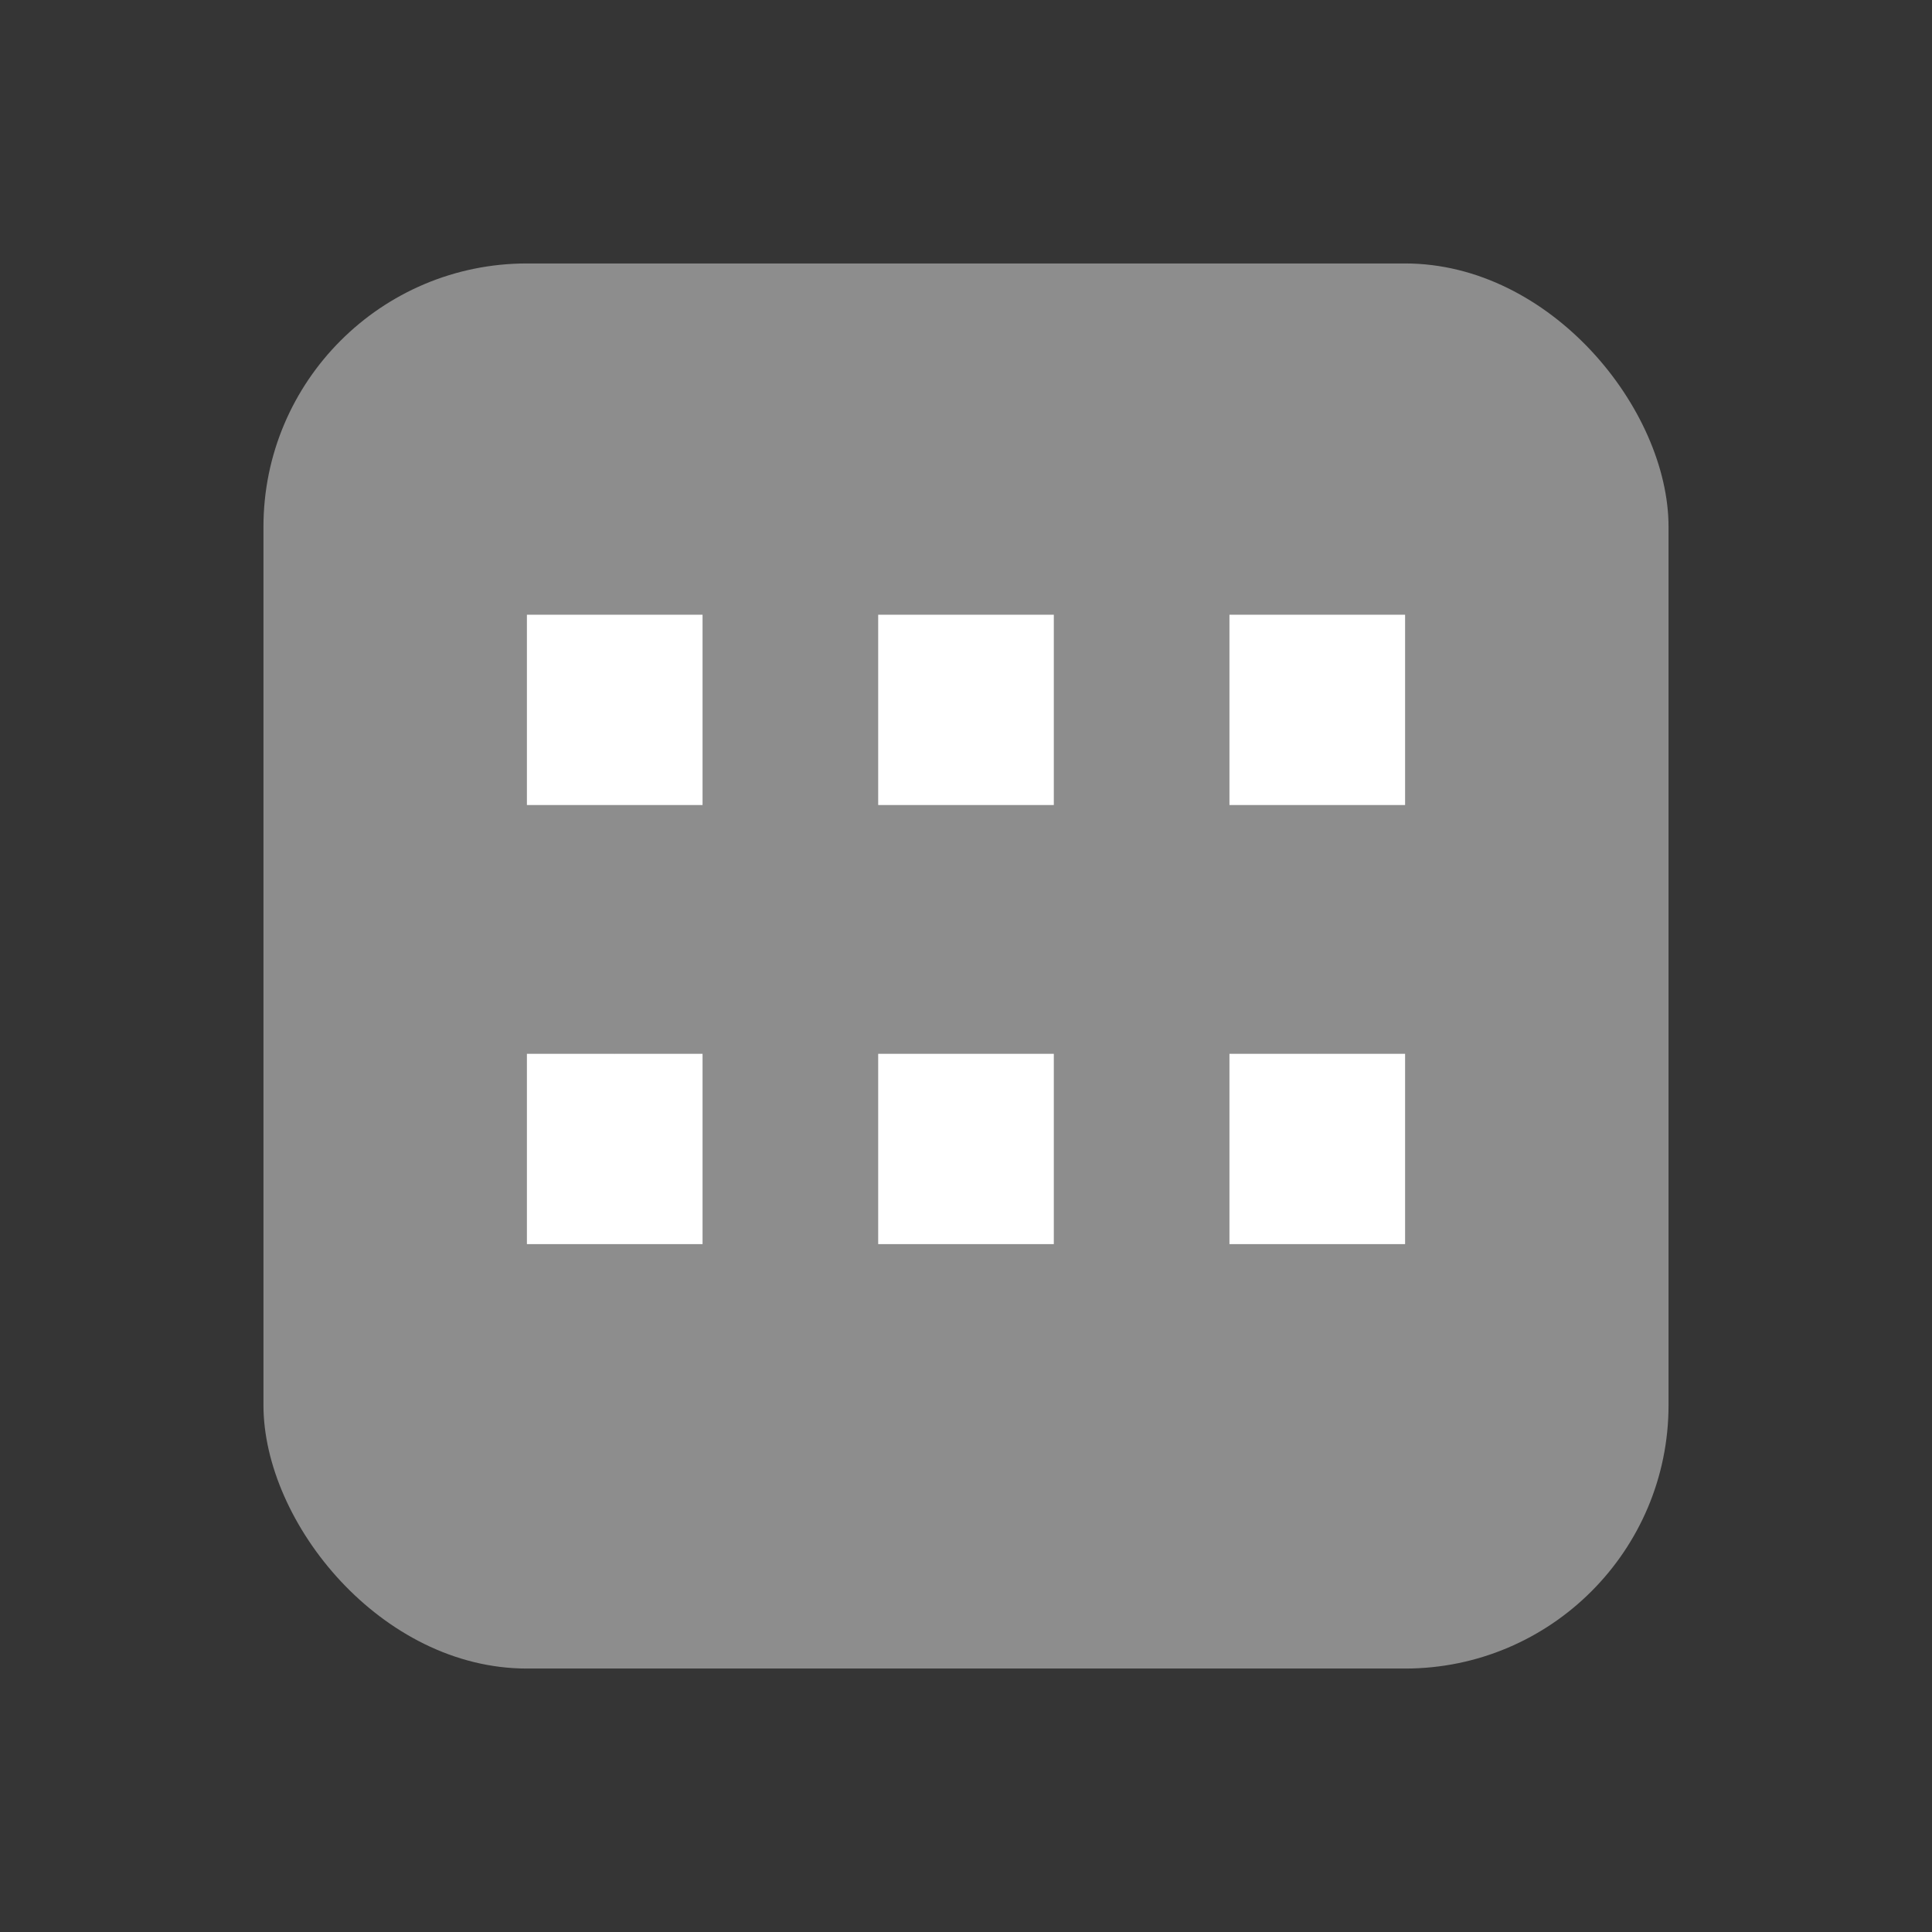
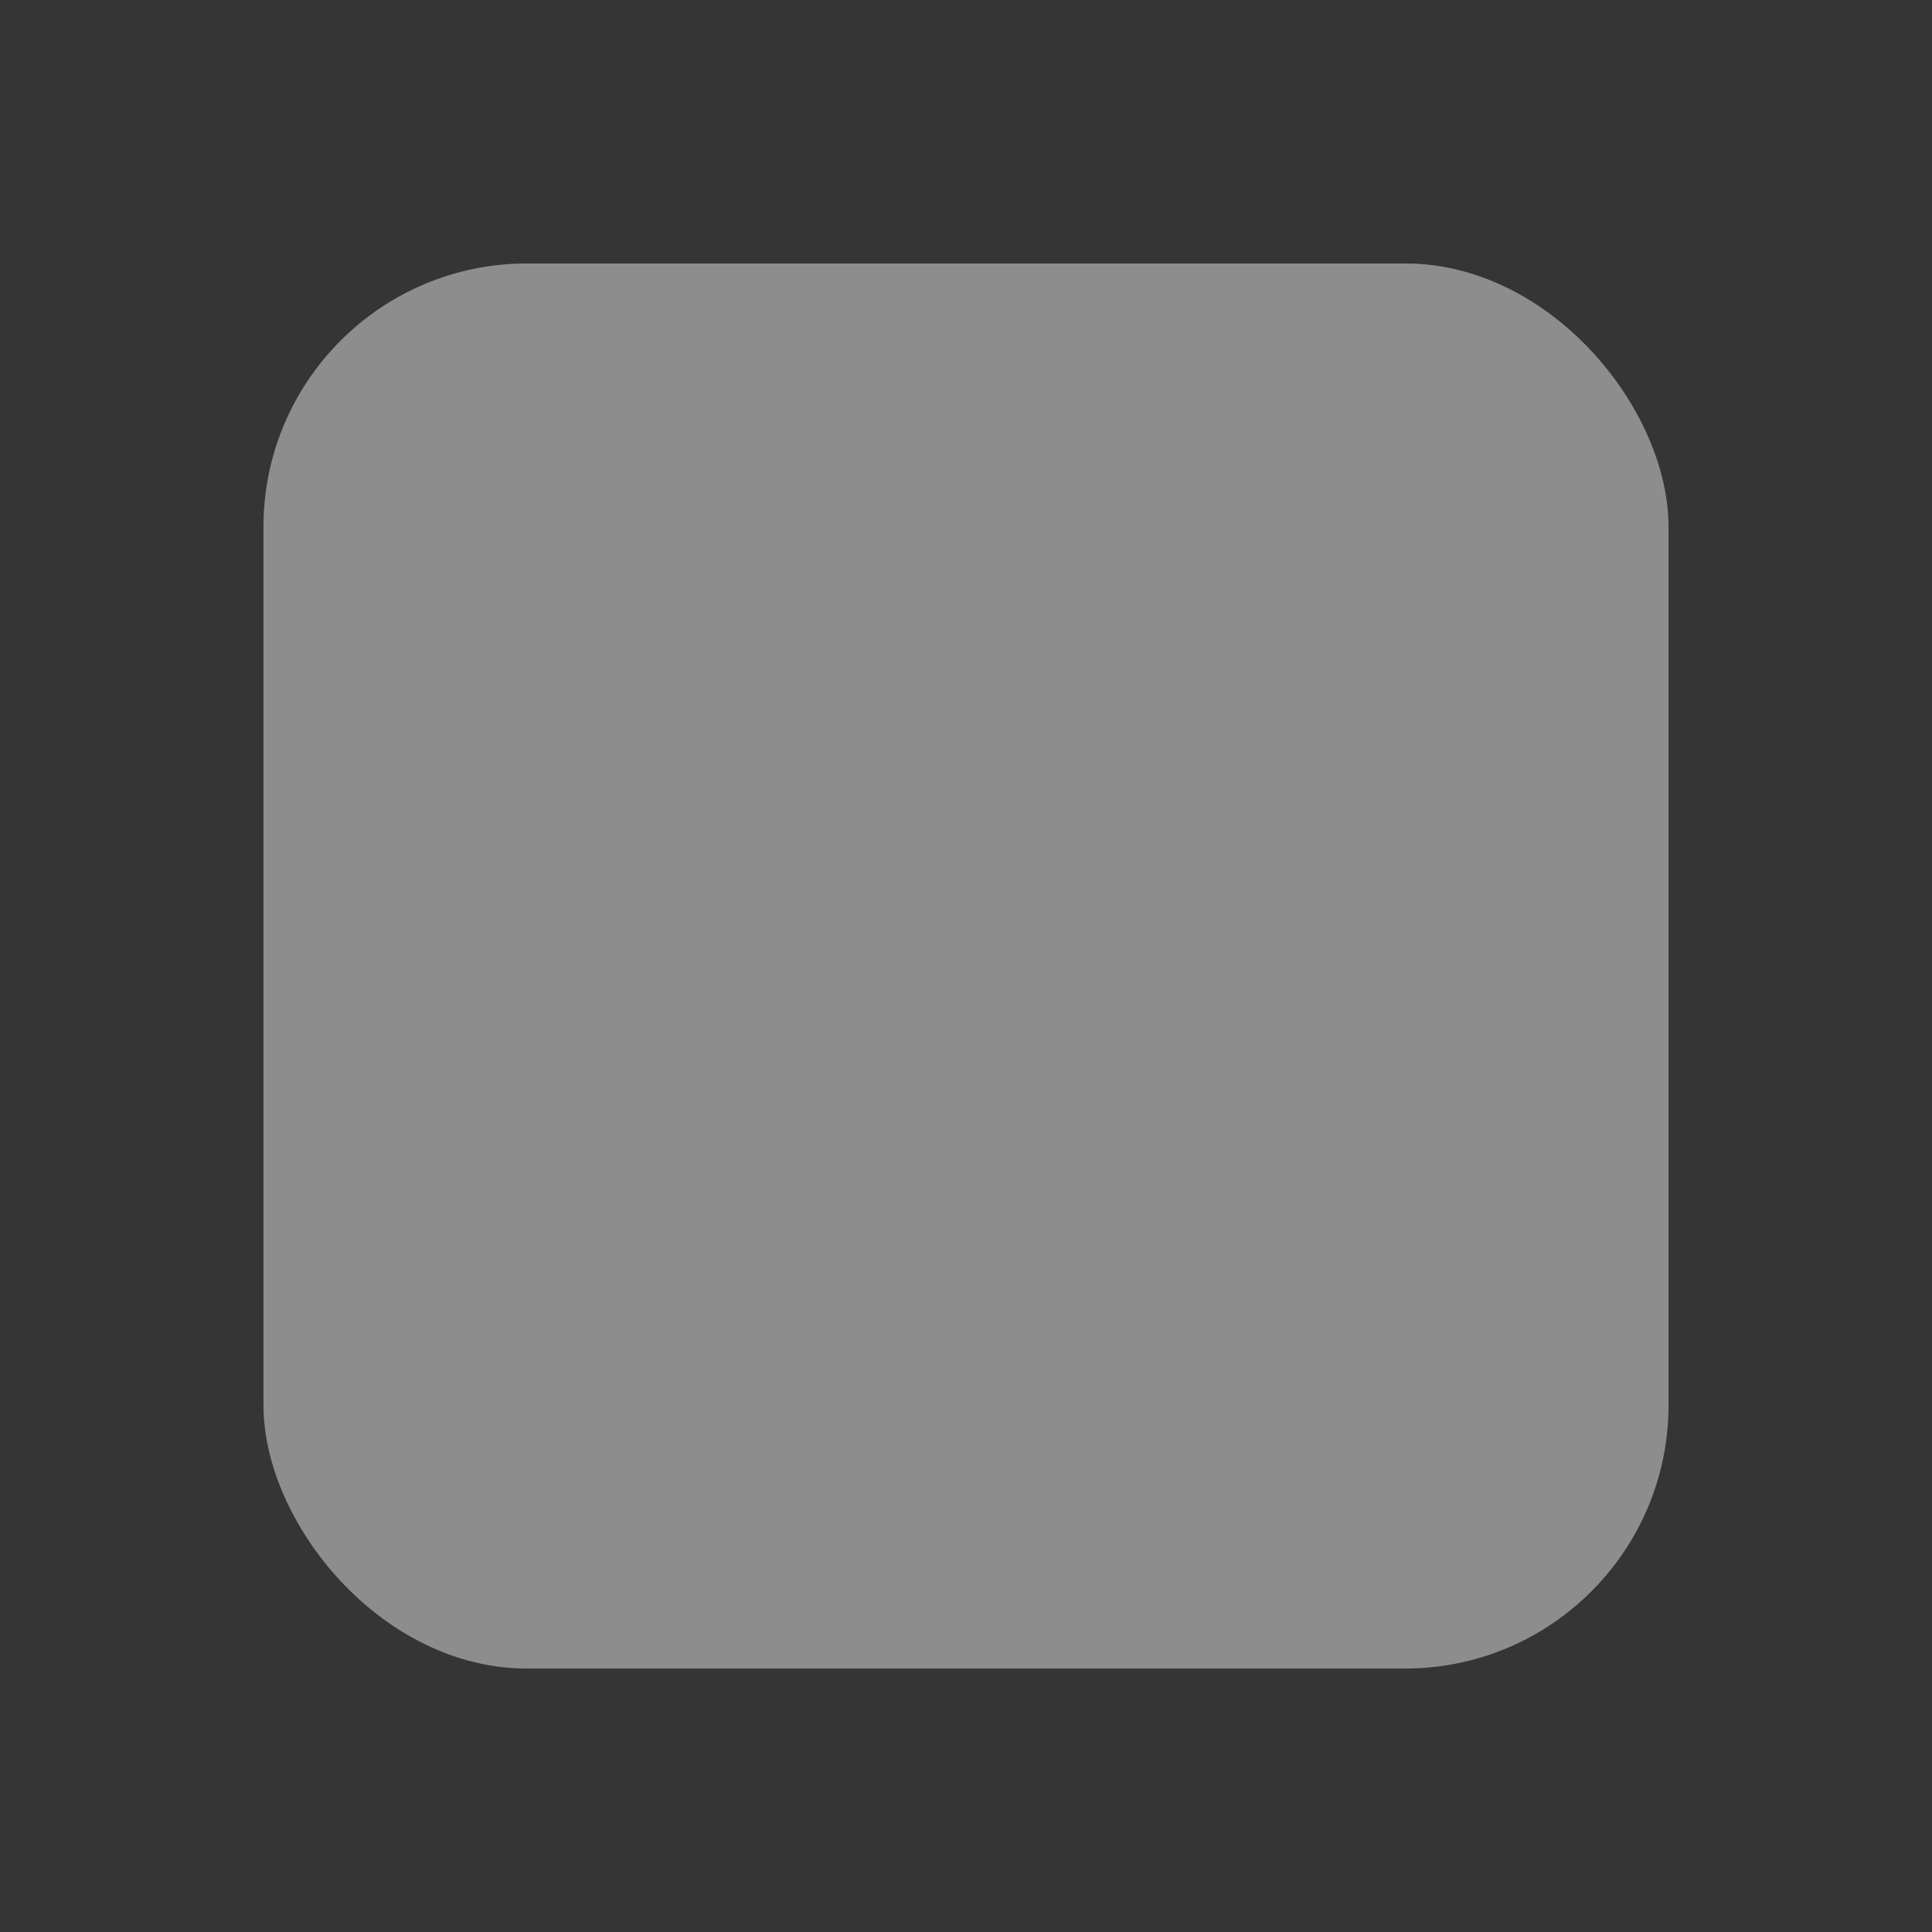
<svg xmlns="http://www.w3.org/2000/svg" width="22" height="22" viewBox="0 0 22 22">
  <rect x="0" y="0" width="22" height="22" fill="#333333" stroke="none" />
  <g fill="none" fill-rule="evenodd">
    <g>
      <path fill="#FFF" d="M0 0h22v22H0z" opacity=".01" />
      <rect width="16" height="16" x="3" y="3" fill="#8D8D8D" rx="3" />
    </g>
-     <path stroke="#FFF" stroke-linecap="square" d="M6.5 7.5v1.167M7.5 7.5v1.167M6.5 12.5v1.167M7.5 12.5v1.167M10.5 7.5v1.167M11.5 7.5v1.167M10.5 12.5v1.167M11.5 12.5v1.167M14.5 7.5v1.167M15.5 7.5v1.167M14.5 12.5v1.167M15.5 12.5v1.167" />
  </g>
</svg>